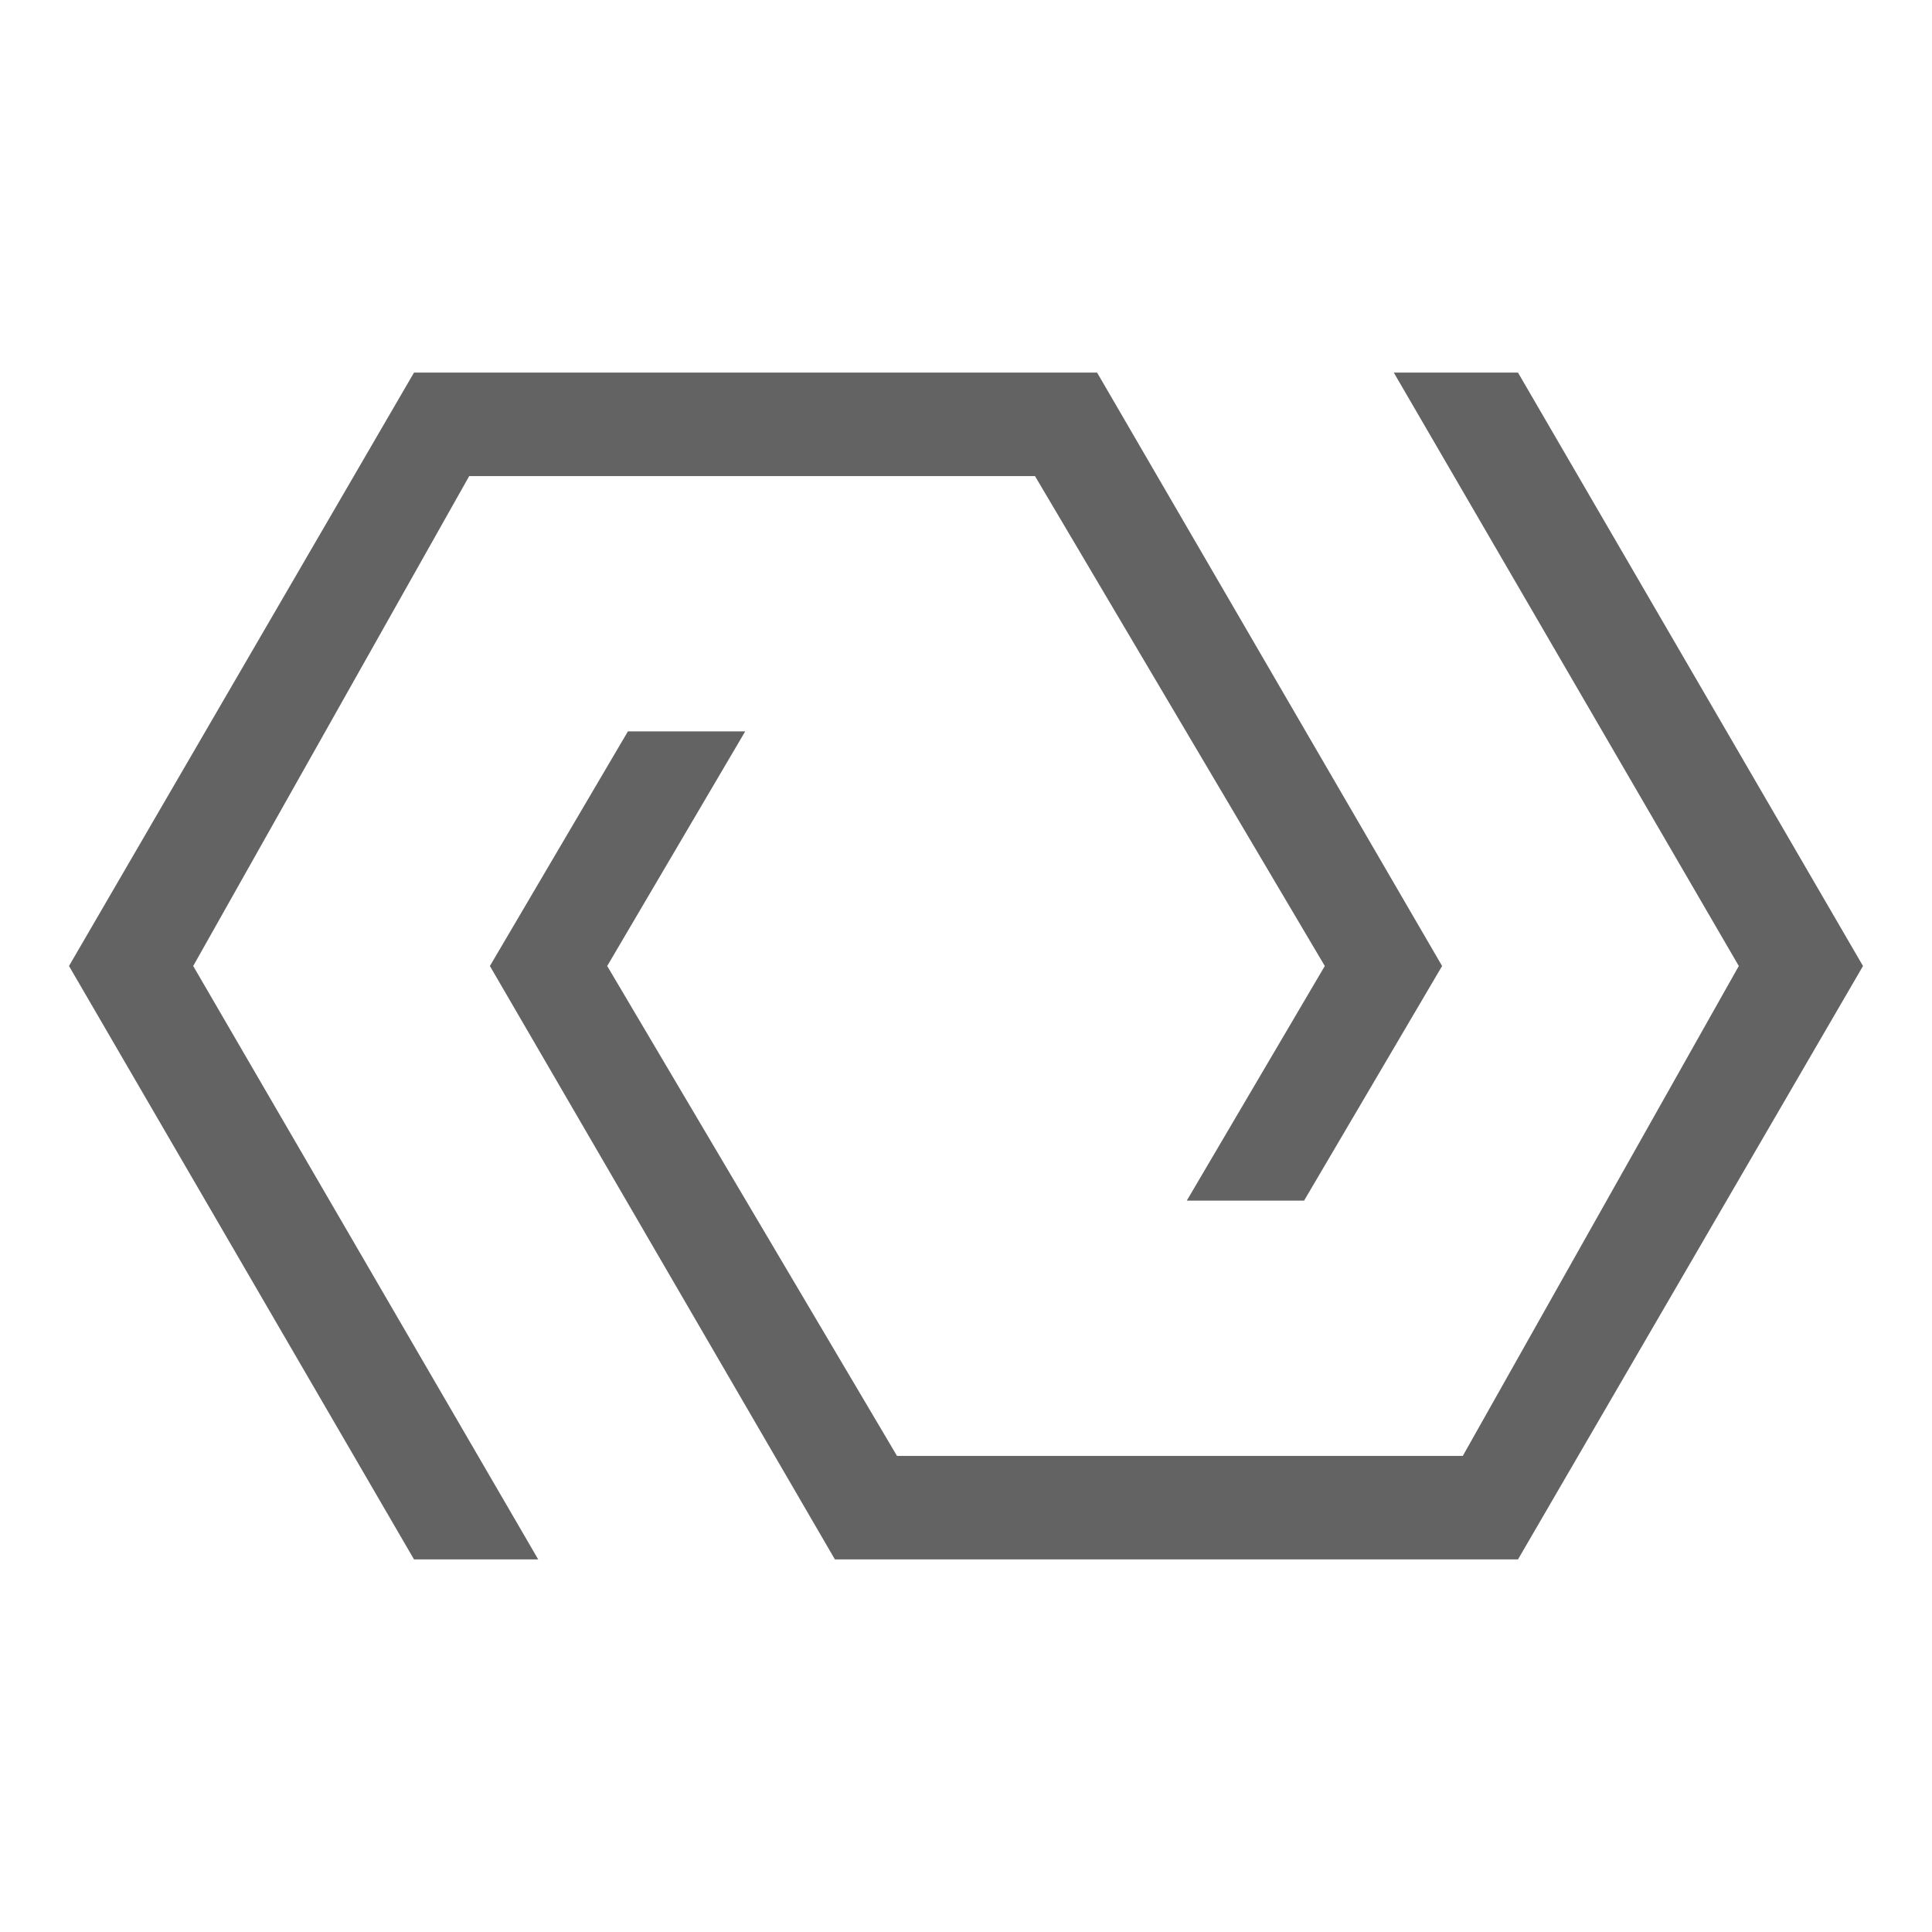
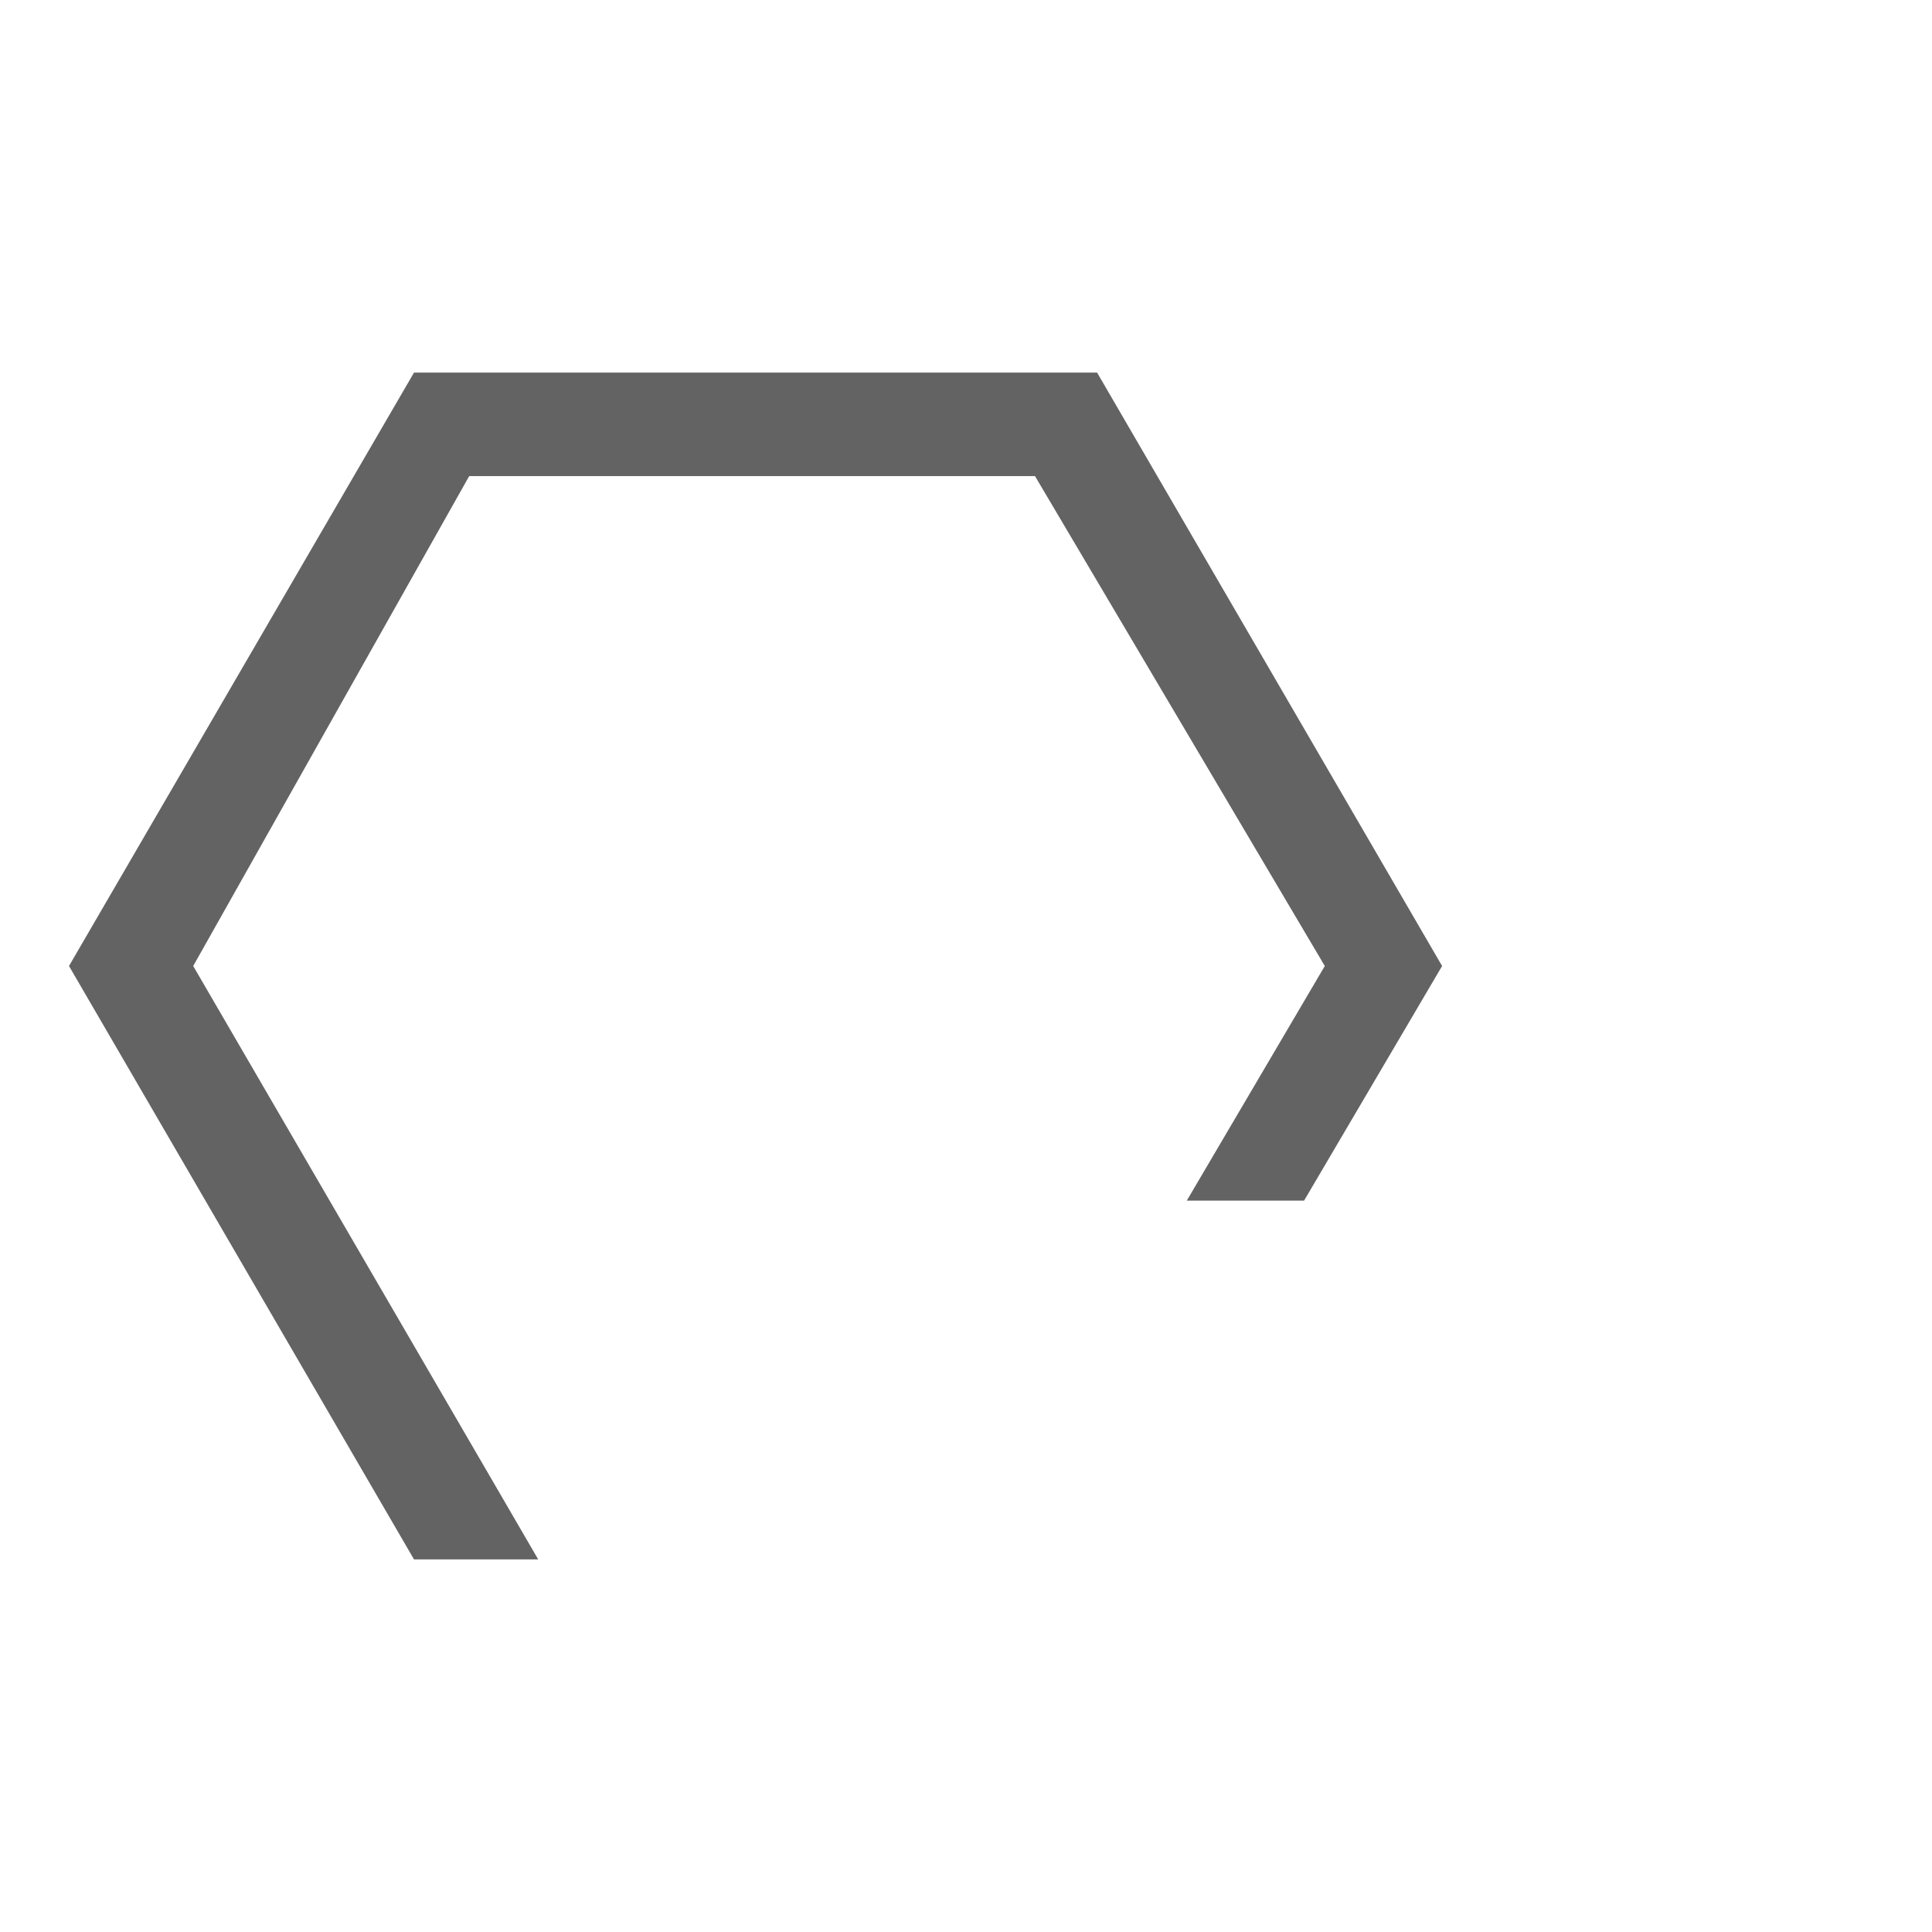
<svg xmlns="http://www.w3.org/2000/svg" id="graphics" version="1.1" viewBox="0 0 28 28">
  <defs>
    <style>
      .cls-1 {
        fill: #636363;
        stroke-width: 0px;
      }
    </style>
  </defs>
  <polygon class="cls-1" points="15.9 5.4 6 5.4 1 14 6 22.6 7.8 22.6 2.8 14 2.8 14 6.8 6.9 15 6.9 19.2 14 17.2 17.4 18.9 17.4 20.9 14 15.9 5.4" />
-   <polygon class="cls-1" points="22 5.4 20.2 5.4 25.2 14 25.2 14 21.2 21.1 13 21.1 8.8 14 10.8 10.6 9.1 10.6 7.1 14 12.1 22.6 22 22.6 27 14 22 5.4" />
</svg>